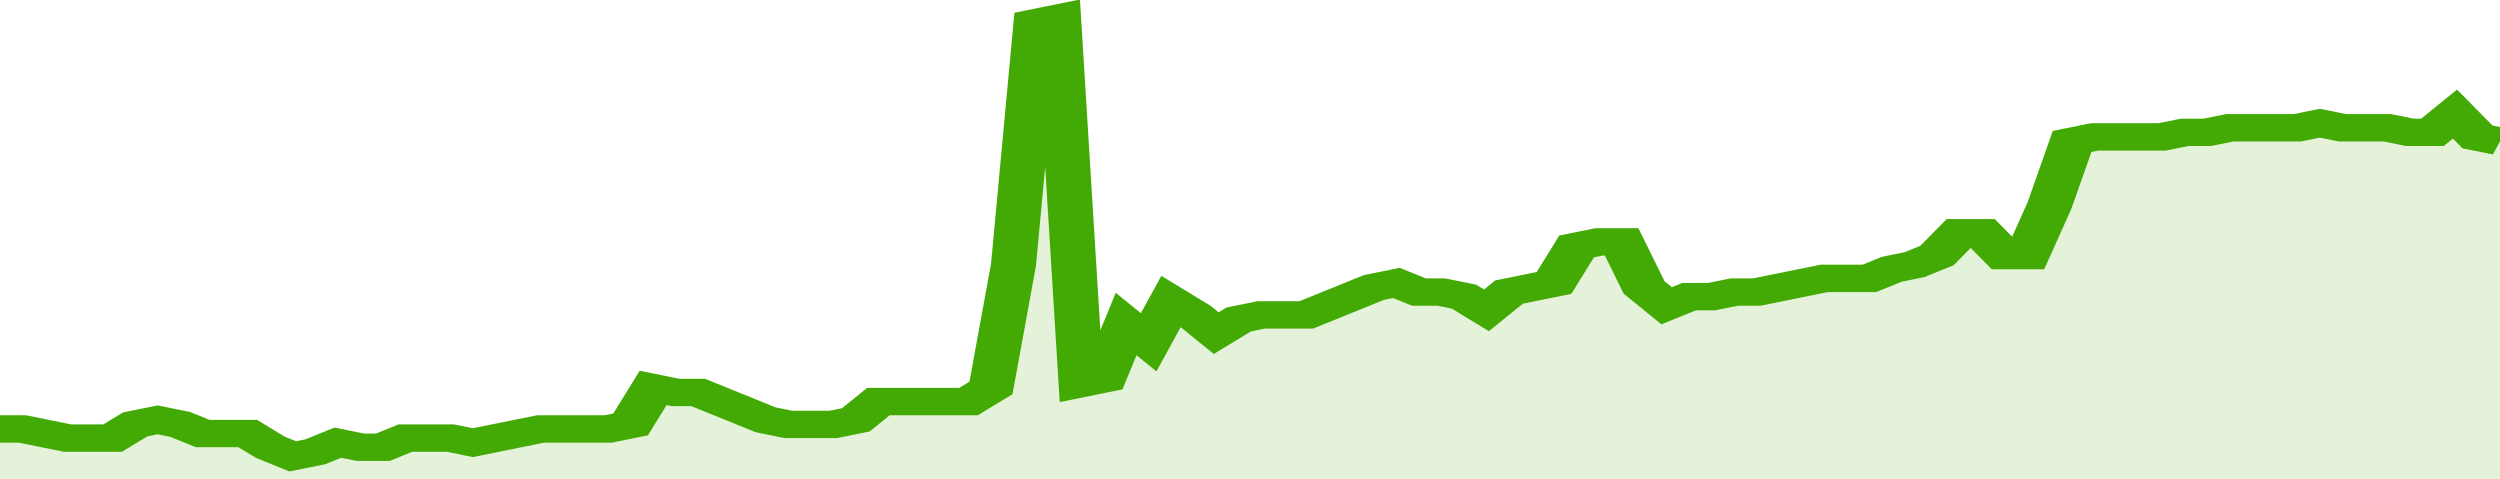
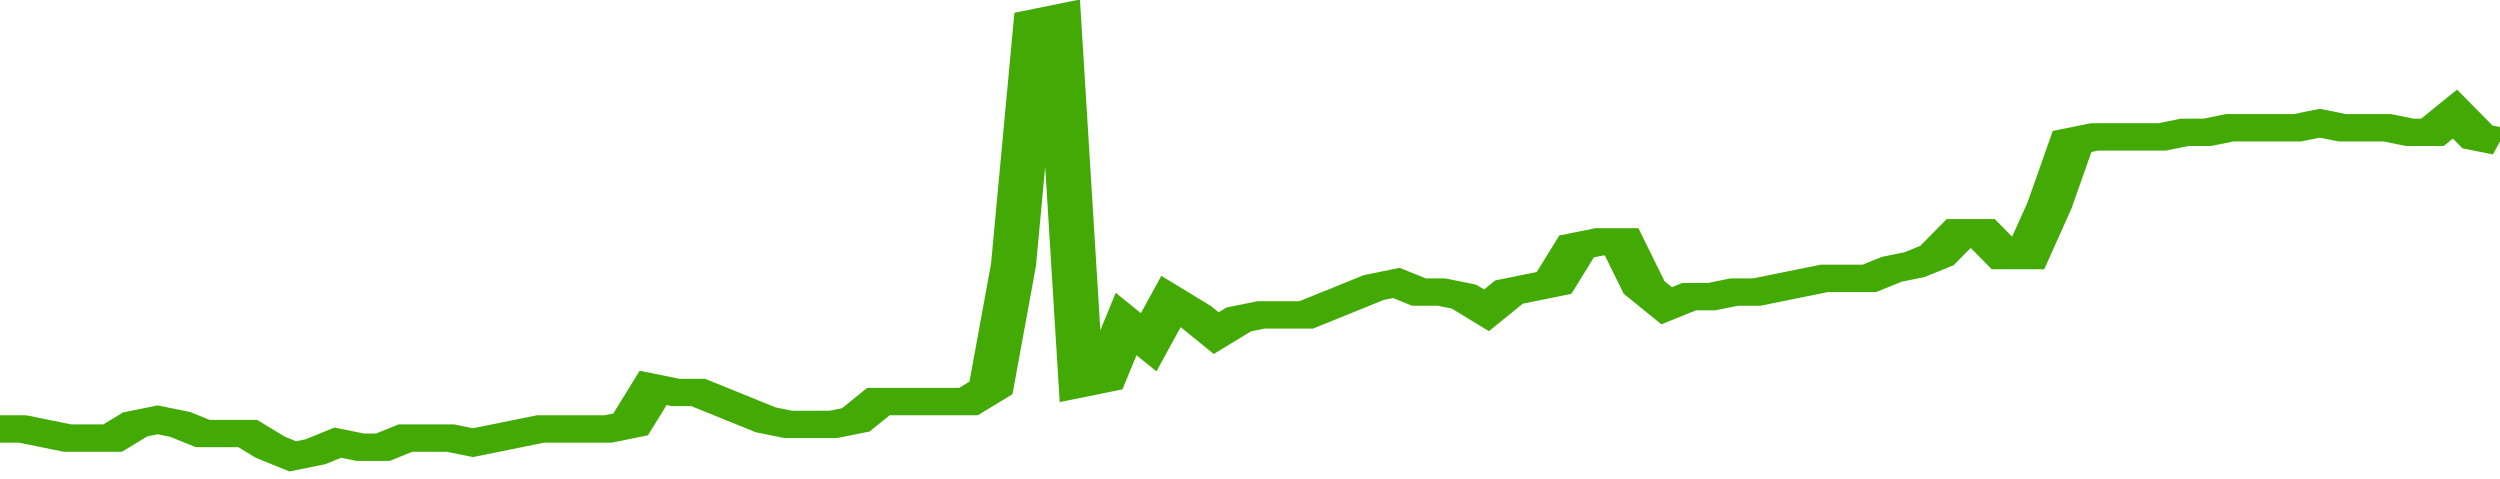
<svg xmlns="http://www.w3.org/2000/svg" viewBox="0 0 333 105" width="120" height="23" preserveAspectRatio="none">
  <polyline fill="none" stroke="#43AA05" stroke-width="6" points="0, 94 3, 94 6, 95 9, 96 12, 96 15, 96 18, 93 21, 92 24, 93 27, 95 30, 95 33, 95 36, 98 39, 100 42, 99 45, 97 48, 98 51, 98 54, 96 57, 96 60, 96 63, 97 66, 96 69, 95 72, 94 75, 94 78, 94 81, 94 84, 93 87, 85 90, 86 93, 86 96, 88 99, 90 102, 92 105, 93 108, 93 111, 93 114, 92 117, 88 120, 88 123, 88 126, 88 129, 88 132, 85 135, 58 138, 5 141, 4 144, 84 147, 83 150, 71 153, 75 156, 66 159, 69 162, 73 165, 70 168, 69 171, 69 174, 69 177, 67 180, 65 183, 63 186, 62 189, 64 192, 64 195, 65 198, 68 201, 64 204, 63 207, 62 210, 54 213, 53 216, 53 219, 63 222, 67 225, 65 228, 65 231, 64 234, 64 237, 63 240, 62 243, 61 246, 61 249, 61 252, 59 255, 58 258, 56 261, 51 264, 51 267, 56 270, 56 273, 45 276, 31 279, 30 282, 30 285, 30 288, 30 291, 29 294, 29 297, 28 300, 28 303, 28 306, 28 309, 27 312, 28 315, 28 318, 28 321, 29 324, 29 327, 25 330, 30 333, 31 333, 31 "> </polyline>
-   <polygon fill="#43AA05" opacity="0.15" points="0, 105 0, 94 3, 94 6, 95 9, 96 12, 96 15, 96 18, 93 21, 92 24, 93 27, 95 30, 95 33, 95 36, 98 39, 100 42, 99 45, 97 48, 98 51, 98 54, 96 57, 96 60, 96 63, 97 66, 96 69, 95 72, 94 75, 94 78, 94 81, 94 84, 93 87, 85 90, 86 93, 86 96, 88 99, 90 102, 92 105, 93 108, 93 111, 93 114, 92 117, 88 120, 88 123, 88 126, 88 129, 88 132, 85 135, 58 138, 5 141, 4 144, 84 147, 83 150, 71 153, 75 156, 66 159, 69 162, 73 165, 70 168, 69 171, 69 174, 69 177, 67 180, 65 183, 63 186, 62 189, 64 192, 64 195, 65 198, 68 201, 64 204, 63 207, 62 210, 54 213, 53 216, 53 219, 63 222, 67 225, 65 228, 65 231, 64 234, 64 237, 63 240, 62 243, 61 246, 61 249, 61 252, 59 255, 58 258, 56 261, 51 264, 51 267, 56 270, 56 273, 45 276, 31 279, 30 282, 30 285, 30 288, 30 291, 29 294, 29 297, 28 300, 28 303, 28 306, 28 309, 27 312, 28 315, 28 318, 28 321, 29 324, 29 327, 25 330, 30 333, 31 333, 105 " />
</svg>